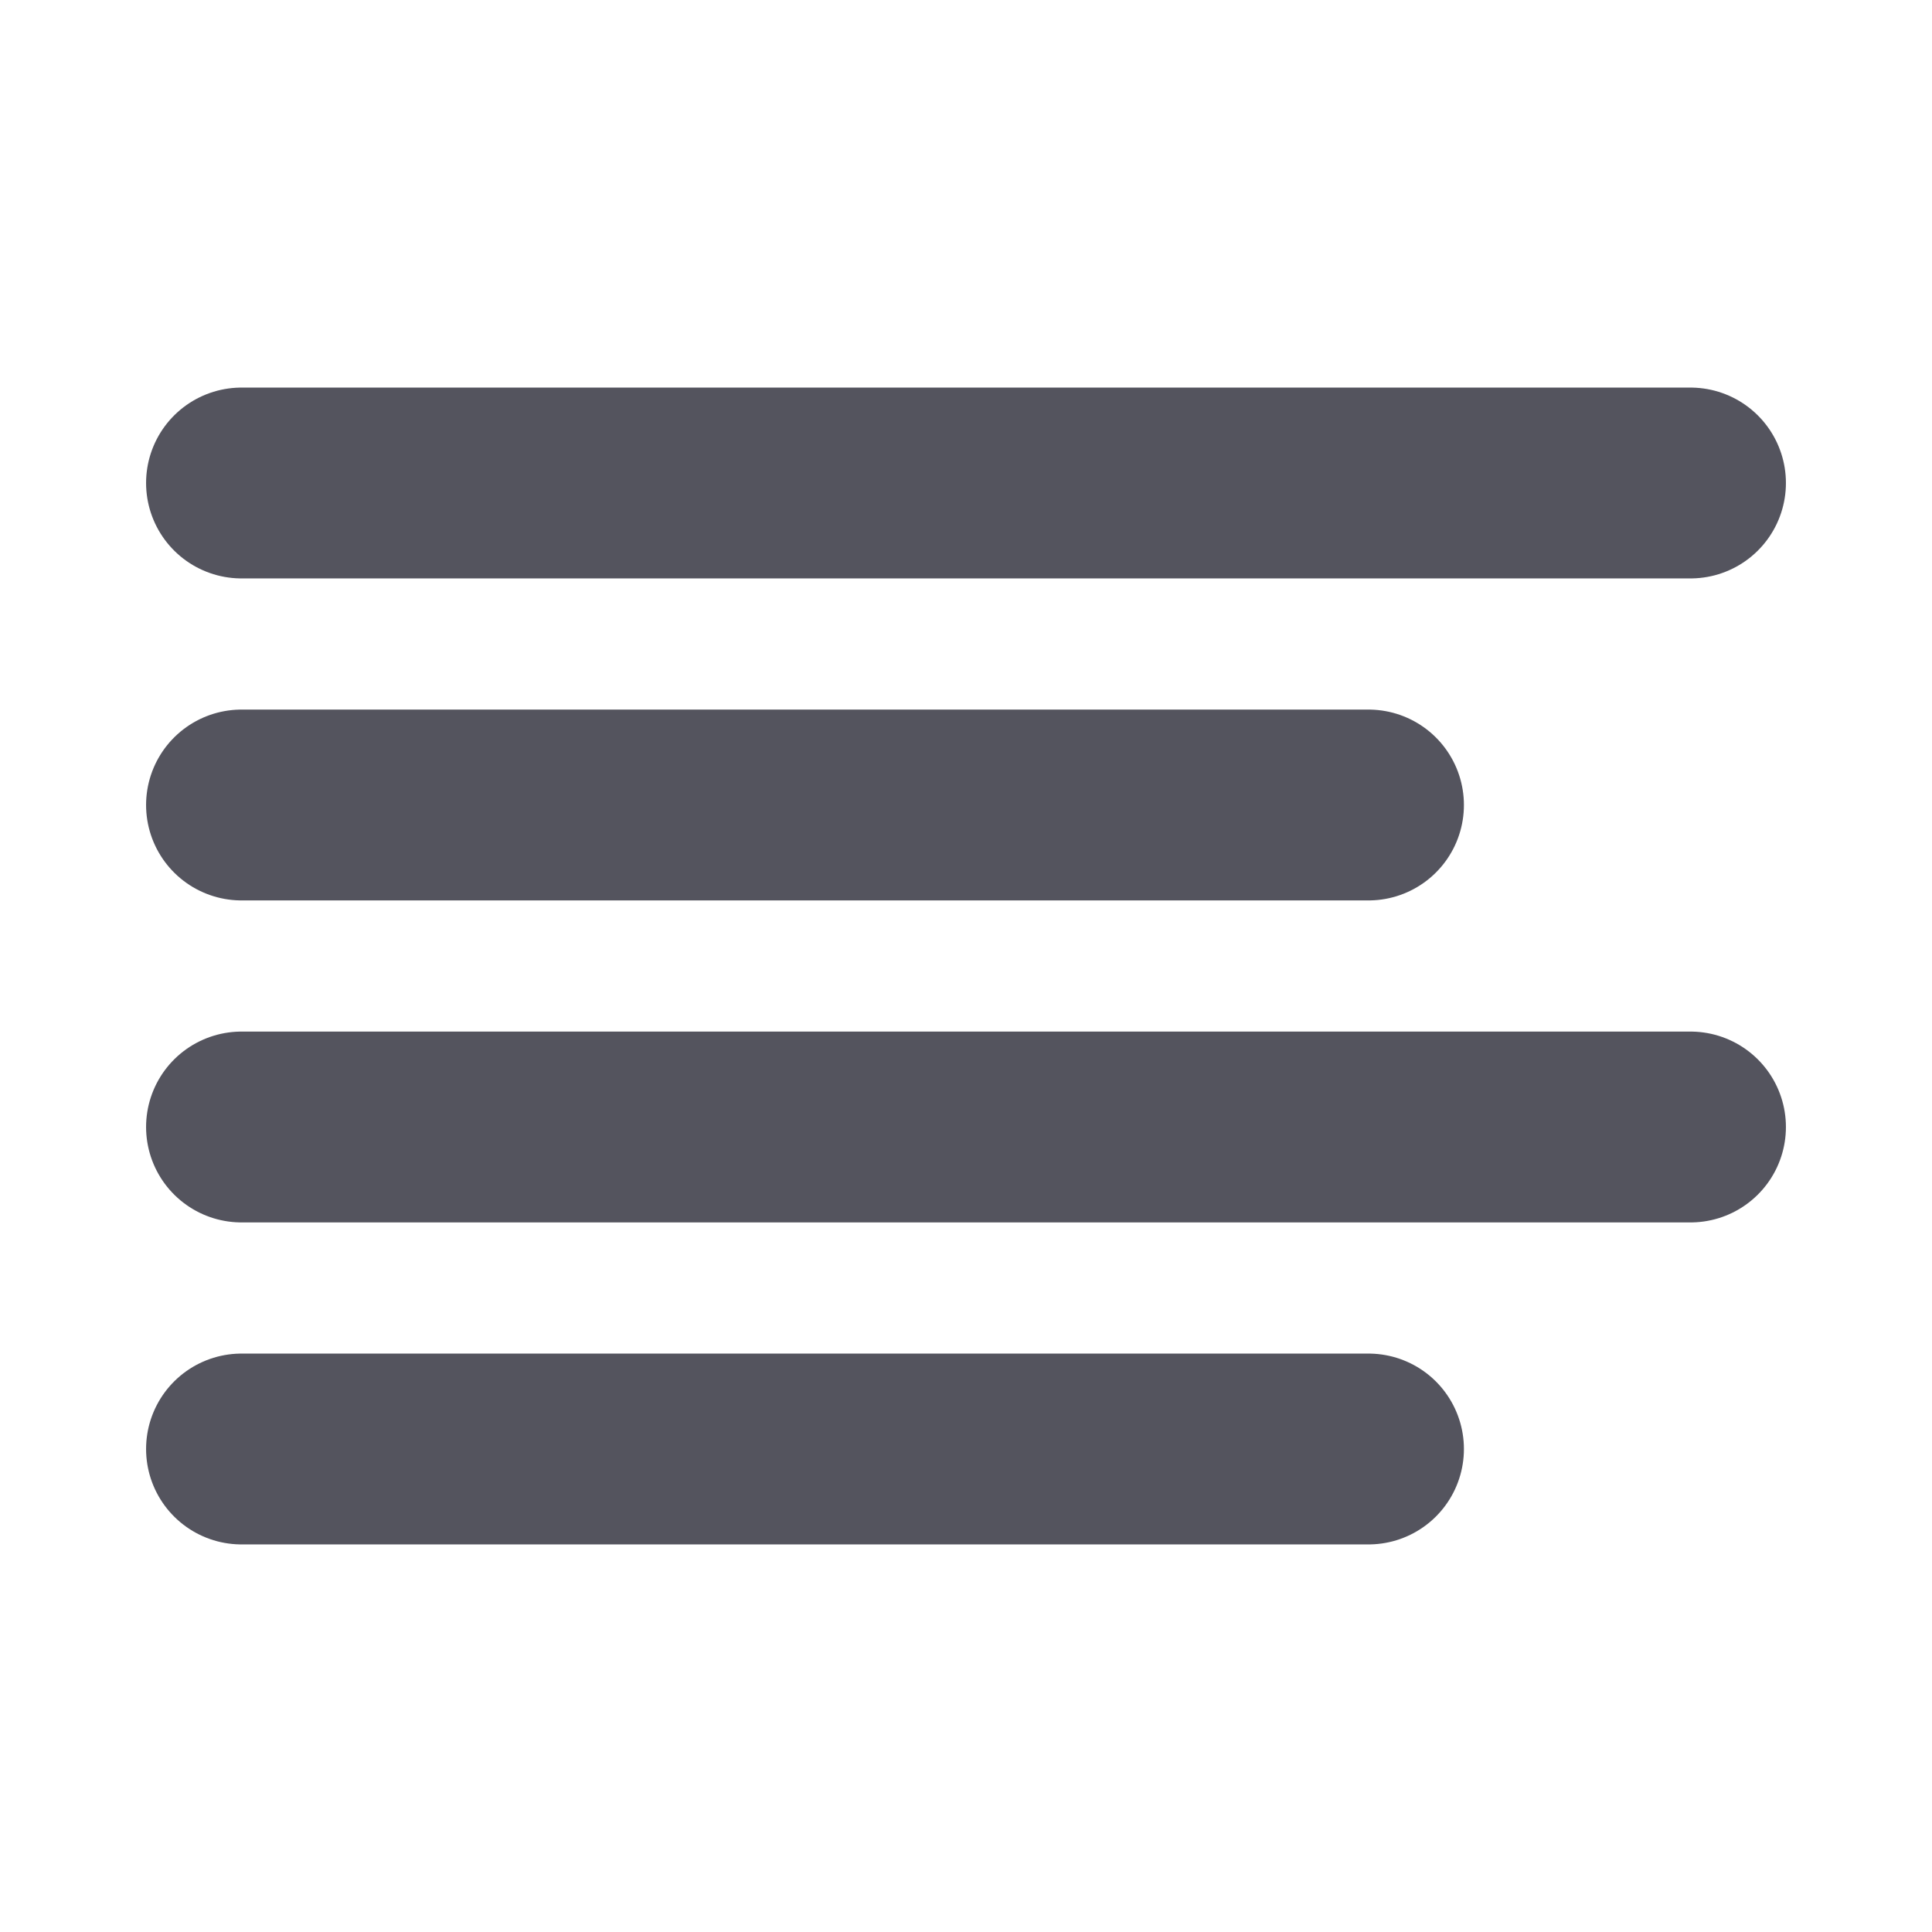
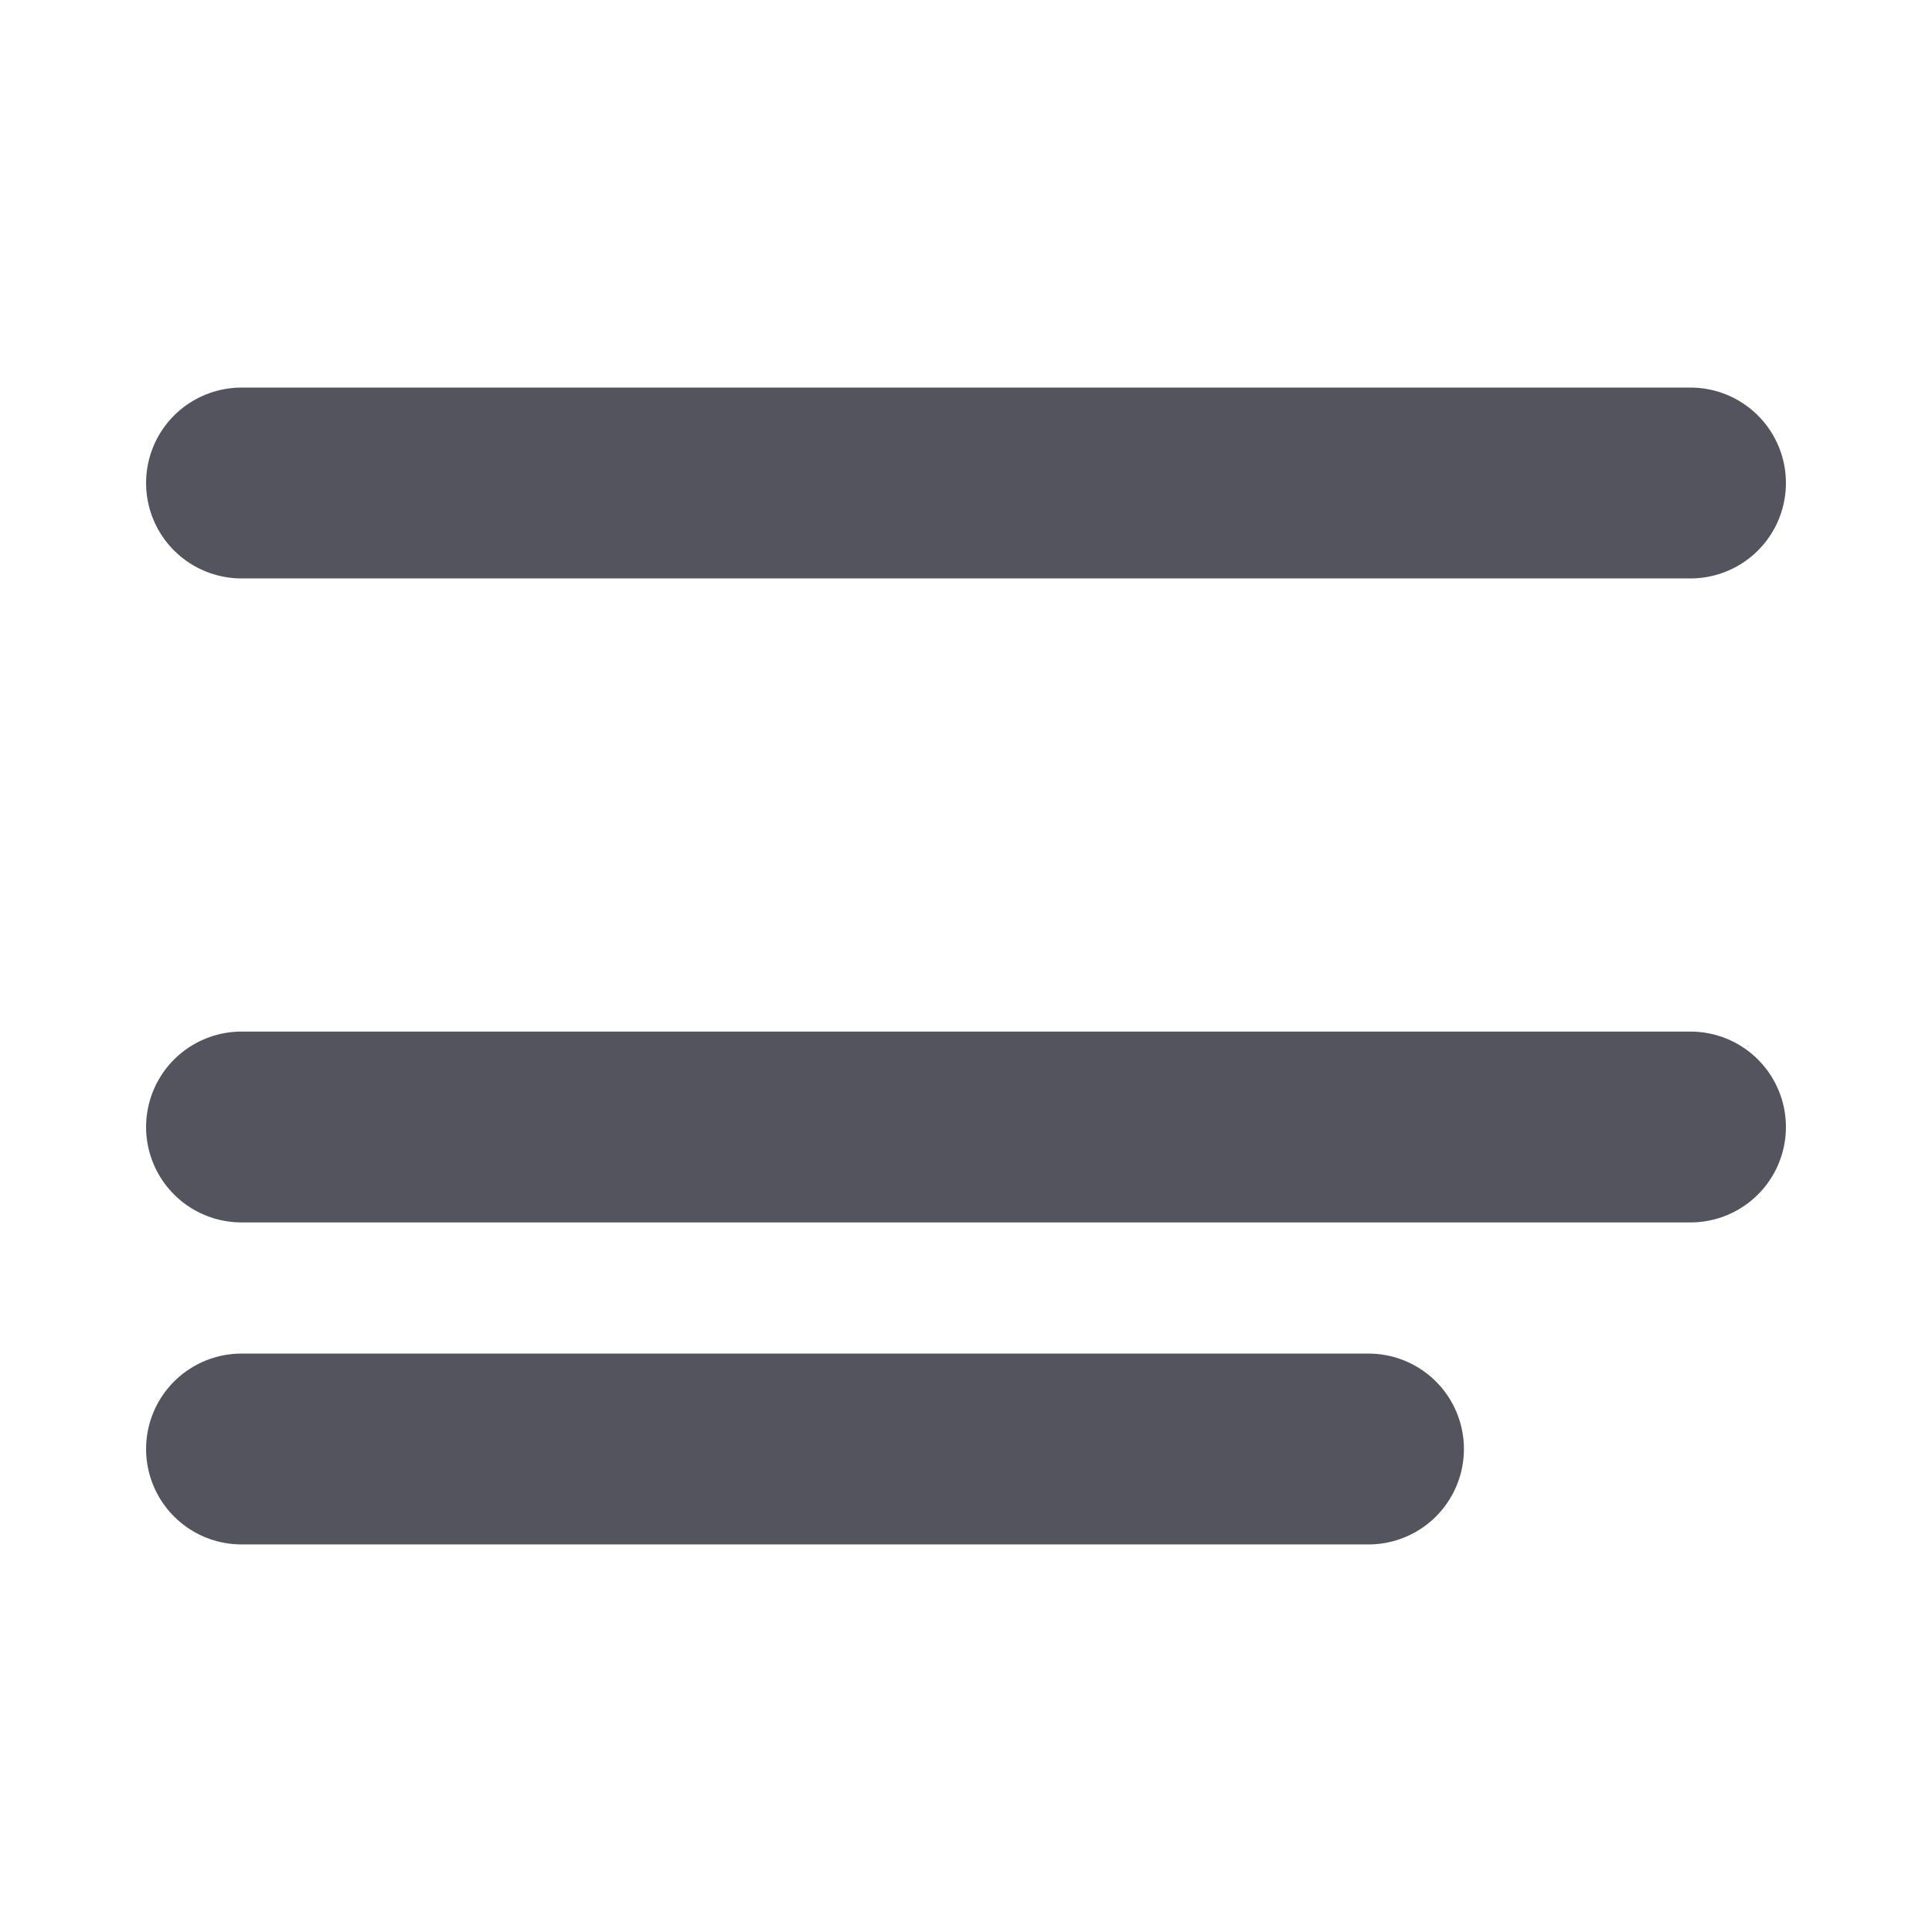
<svg xmlns="http://www.w3.org/2000/svg" width="18" height="18" viewBox="0 0 18 18" fill="none">
-   <path d="M12.75 7.5L2.25 7.5" stroke="#010110" stroke-opacity="0.67" stroke-width="1.778" stroke-linecap="round" stroke-linejoin="round" />
  <path d="M15.75 4.5L2.25 4.5" stroke="#010110" stroke-opacity="0.67" stroke-width="1.778" stroke-linecap="round" stroke-linejoin="round" />
  <path d="M15.75 10.5L2.25 10.5" stroke="#010110" stroke-opacity="0.67" stroke-width="1.778" stroke-linecap="round" stroke-linejoin="round" />
  <path d="M12.75 13.5L2.25 13.5" stroke="#010110" stroke-opacity="0.67" stroke-width="1.778" stroke-linecap="round" stroke-linejoin="round" />
</svg>